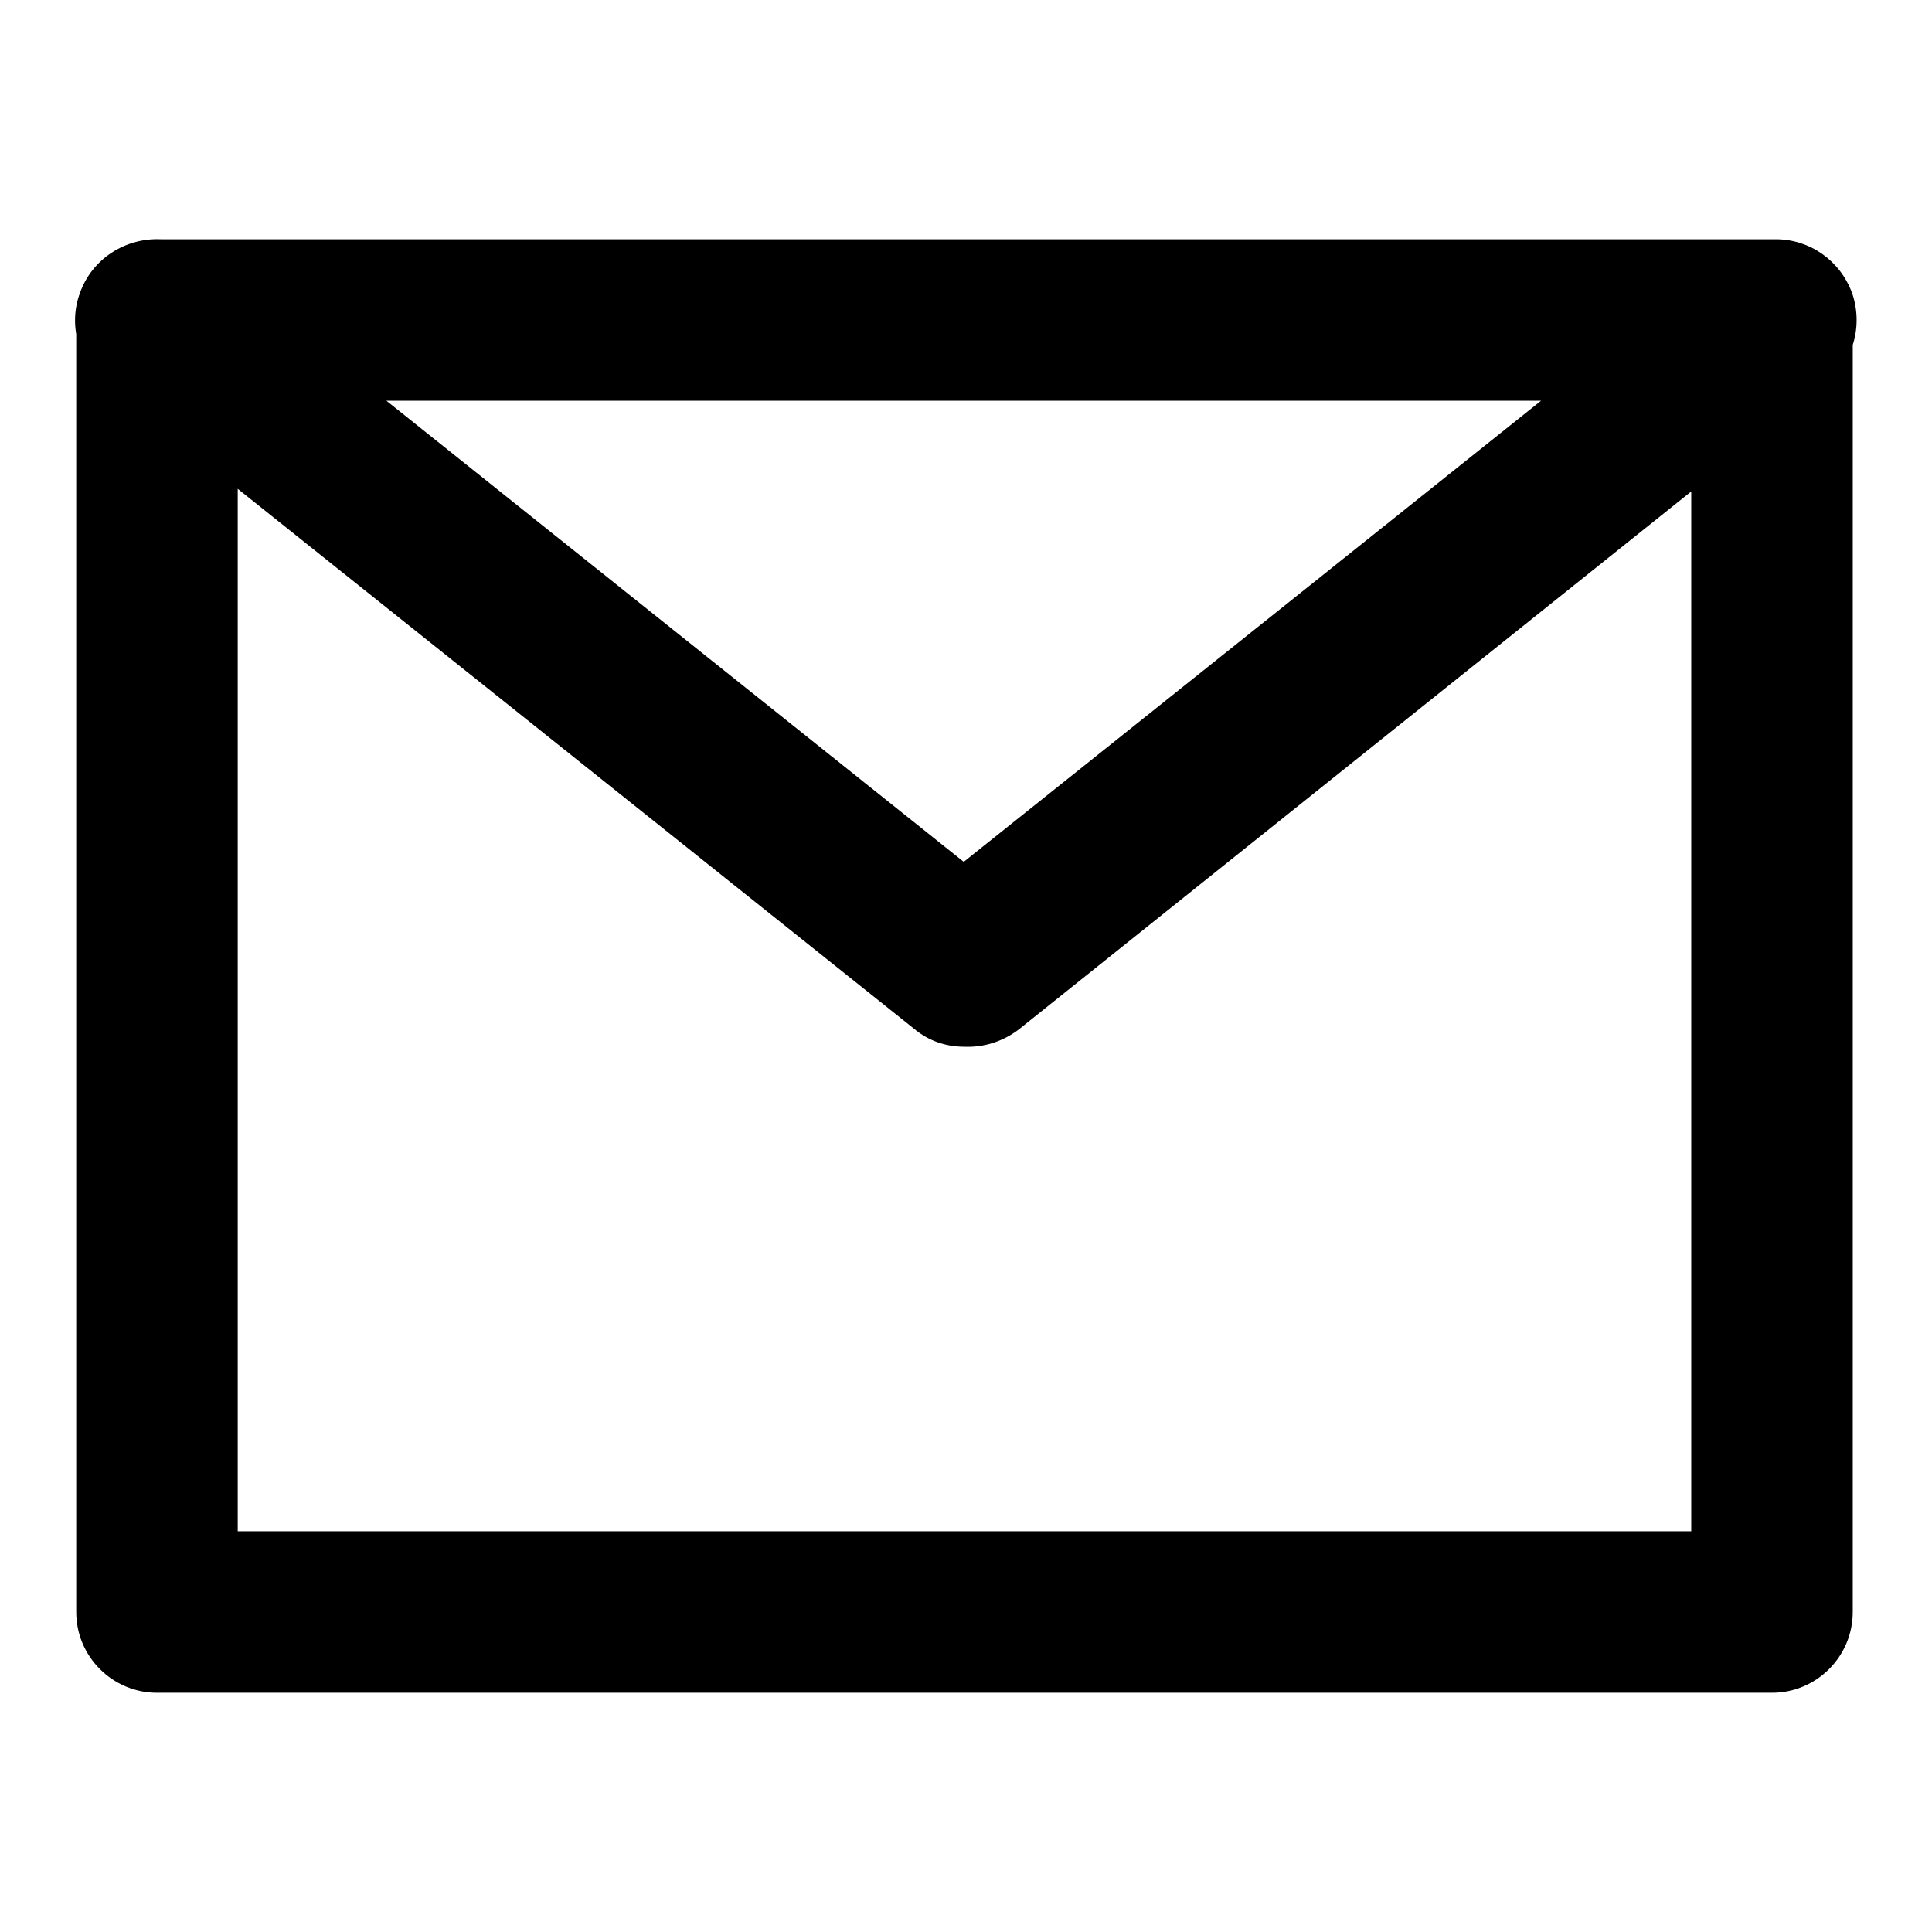
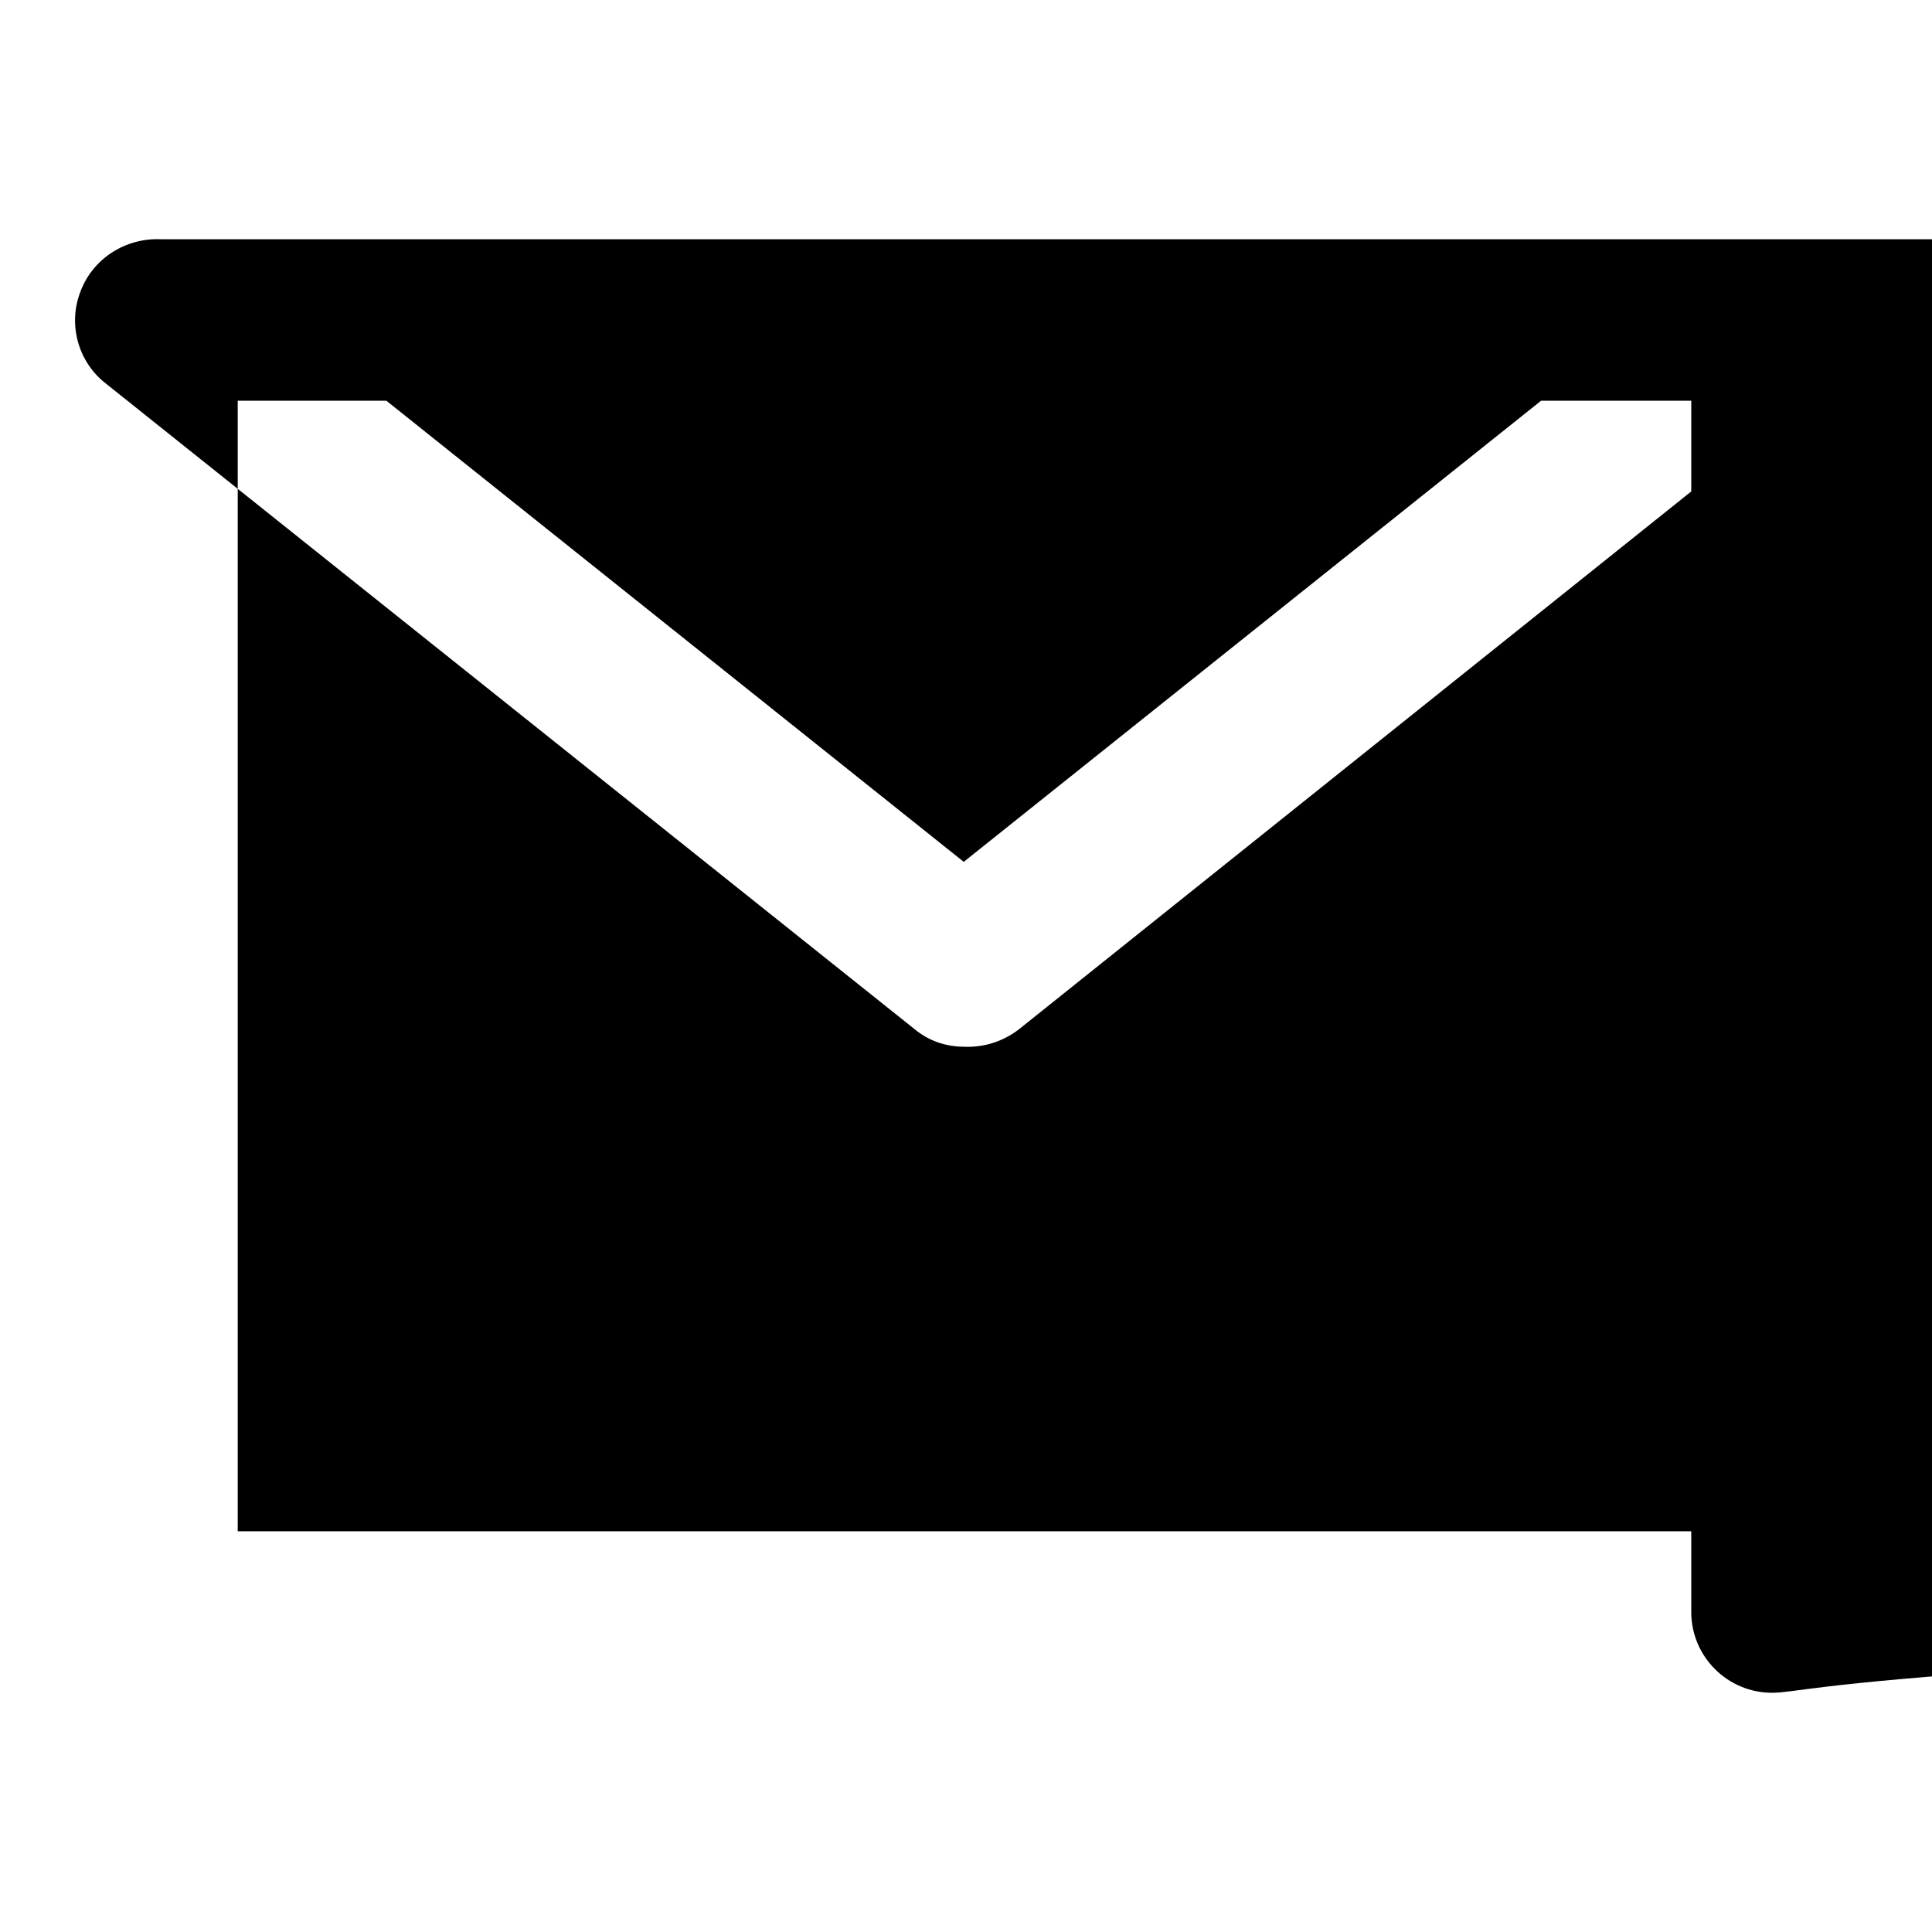
<svg xmlns="http://www.w3.org/2000/svg" version="1.1" x="0px" y="0px" viewBox="0 0 256 256" enable-background="new 0 0 256 256" xml:space="preserve">
  <g>
-     <path fill="#000000" d="M234.8,224.3h-214c-5.9,0-10.7-4.8-10.7-10.7l0,0V42.4c0-5.9,4.8-10.7,10.7-10.7l0,0h214 c5.9,0,10.7,4.8,10.7,10.7l0,0v171.2C245.5,219.5,240.7,224.3,234.8,224.3L234.8,224.3z M31.5,202.9h192.6V53.1H31.5V202.9z  M127.8,138.7c-2.5,0-4.8-0.8-6.7-2.4L14,50.8c-3.6-2.8-5-7.7-3.4-12c1.6-4.5,6-7.3,10.7-7.1h214c4.5,0,8.5,2.8,10.1,7.1 c1.5,4.3,0.2,9.1-3.4,12l-107,85.6C132.9,138,130.4,138.8,127.8,138.7z M51.2,53.1l76.5,61.1l76.5-61.1H51.2z" />
+     <path fill="#000000" d="M234.8,224.3c-5.9,0-10.7-4.8-10.7-10.7l0,0V42.4c0-5.9,4.8-10.7,10.7-10.7l0,0h214 c5.9,0,10.7,4.8,10.7,10.7l0,0v171.2C245.5,219.5,240.7,224.3,234.8,224.3L234.8,224.3z M31.5,202.9h192.6V53.1H31.5V202.9z  M127.8,138.7c-2.5,0-4.8-0.8-6.7-2.4L14,50.8c-3.6-2.8-5-7.7-3.4-12c1.6-4.5,6-7.3,10.7-7.1h214c4.5,0,8.5,2.8,10.1,7.1 c1.5,4.3,0.2,9.1-3.4,12l-107,85.6C132.9,138,130.4,138.8,127.8,138.7z M51.2,53.1l76.5,61.1l76.5-61.1H51.2z" />
  </g>
</svg>